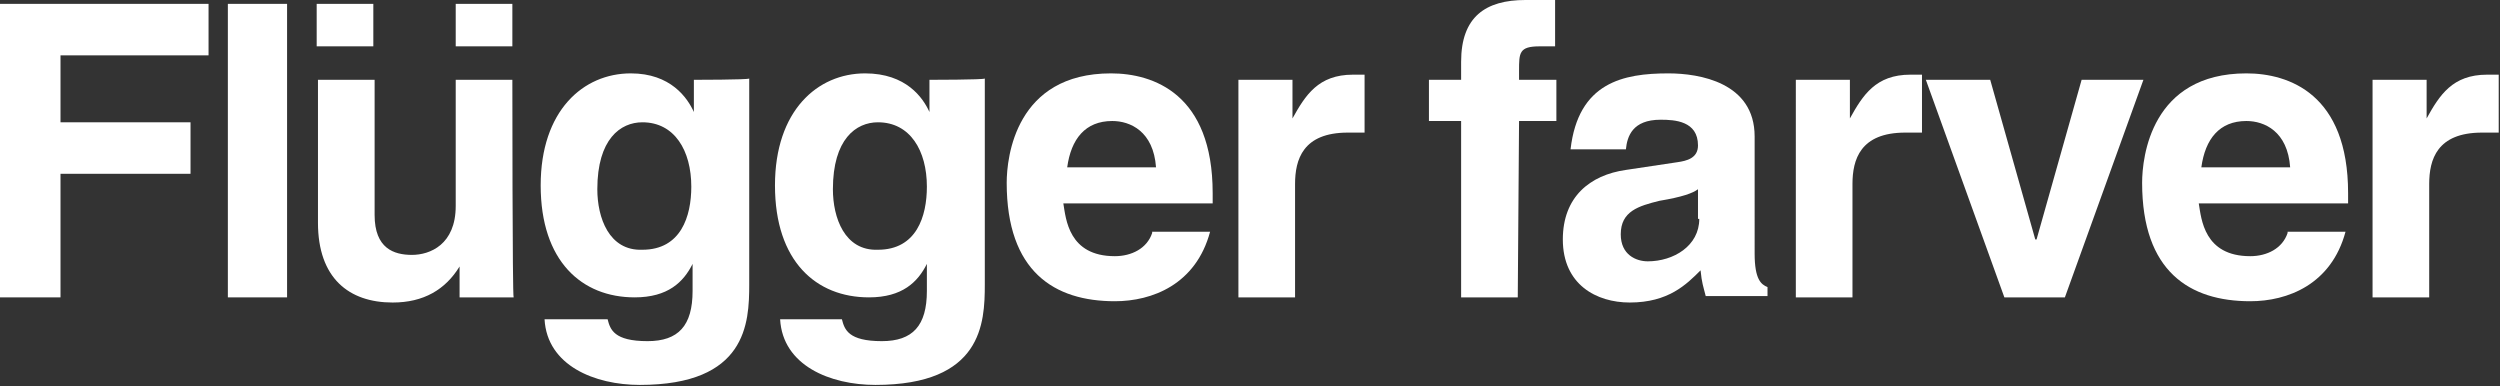
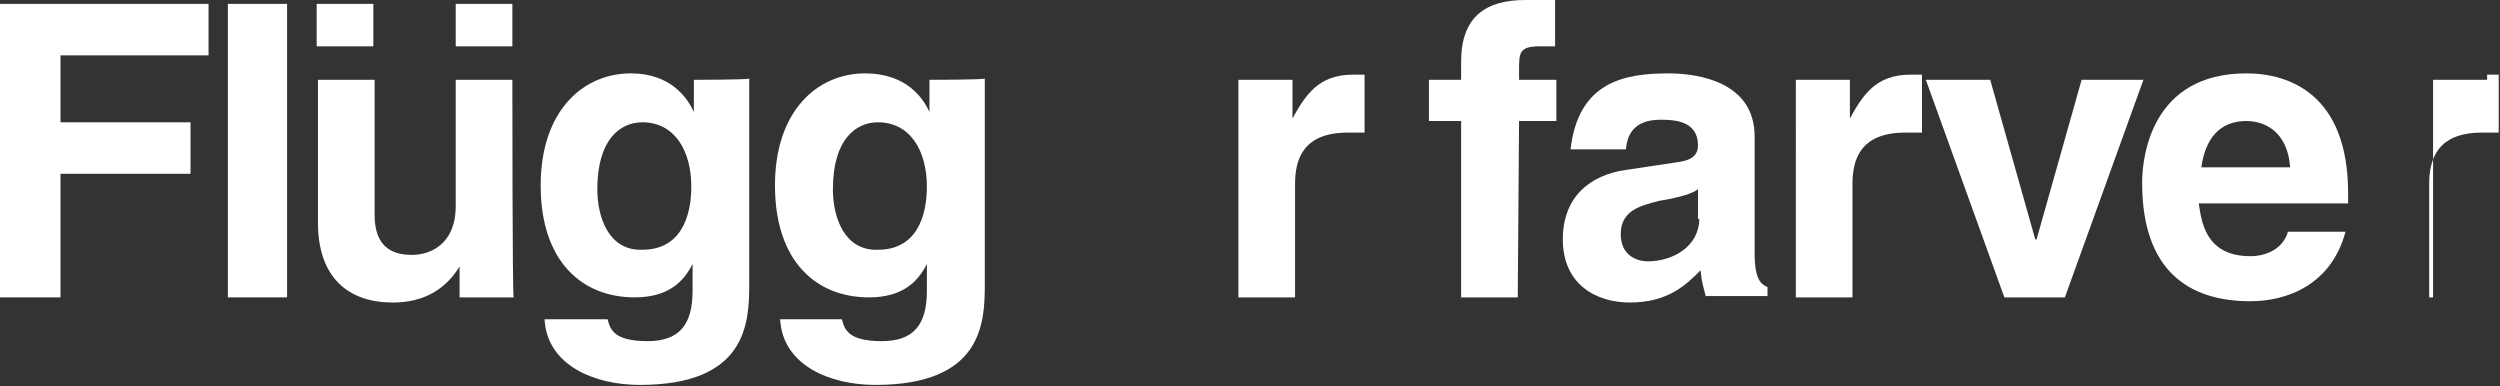
<svg xmlns="http://www.w3.org/2000/svg" version="1.1" id="Layer_1" x="0px" y="0px" width="194.2px" height="30px" viewBox="0 0 194.2 30" style="enable-background:new 0 0 194.2 30;" xml:space="preserve" preserveAspectRatio="xMinYMin meet">
  <rect x="0" y="0" width="194.2" height="30" fill="#333333" stroke="none" />
  <style type="text/css">
	.st0{fill:#FFFFFF;}
</style>
  <path class="st0" d="M118,9.4h2.9V6.2H118V5.5c0-1.4,0-1.9,1.6-1.9h1.2V0c-0.4,0-1,0-2.3,0c-3.1,0-5,1.3-5,4.8v1.4h-2.5v3.2h2.5  v13.7h4.4L118,9.4L118,9.4z" />
-   <path class="st0" d="M184.3,23.1h4.4v-8.8c0-1.9,0.6-4,4.1-4c0.4,0,0.9,0,1.3,0V5.8c-0.3,0-0.6,0-0.9,0c-2.7,0-3.7,1.6-4.7,3.4h0  V6.2h-4.2V23.1L184.3,23.1z" />
+   <path class="st0" d="M184.3,23.1h4.4v-8.8c0-1.9,0.6-4,4.1-4c0.4,0,0.9,0,1.3,0V5.8c-0.3,0-0.6,0-0.9,0h0  V6.2h-4.2V23.1L184.3,23.1z" />
  <polygon class="st0" points="166.5,6.2 161.7,6.2 158.2,18.6 158.1,18.6 154.6,6.2 149.6,6.2 155.7,23.1 160.4,23.1 " />
  <path class="st0" d="M139.5,23.1h4.4v-8.8c0-1.9,0.6-4,4.1-4c0.4,0,0.9,0,1.3,0V5.8c-0.3,0-0.6,0-0.9,0c-2.7,0-3.7,1.6-4.7,3.4h0  V6.2h-4.2V23.1L139.5,23.1z" />
  <path class="st0" d="M171,13c0.3-2.2,1.4-3.6,3.5-3.6c1.4,0,3.2,0.8,3.4,3.6C177.9,13,171,13,171,13z M177.7,18.1  c-0.4,1.2-1.6,1.8-2.9,1.8c-3.6,0-3.8-2.9-4-4.1h11.6v-0.8c0-7.7-4.6-9.3-7.9-9.3c-7.4,0-8.1,6.5-8.1,8.5c0,6.9,3.7,9.2,8.4,9.2  c2.9,0,6.3-1.3,7.4-5.4H177.7z" />
  <path class="st0" d="M132,17c0,2.1-2,3.3-4,3.3c-0.9,0-2.1-0.5-2.1-2.1c0-1.8,1.4-2.2,3-2.6c1.8-0.3,2.6-0.6,3-0.9V17z M136.3,10.6  c0-4.2-4.3-4.9-6.7-4.9c-3.5,0-7,0.7-7.6,5.9h4.3c0.1-1,0.5-2.3,2.7-2.3c1.1,0,2.9,0.1,2.9,2c0,1-0.9,1.2-1.6,1.3l-4,0.6  c-2.8,0.4-4.9,2.1-4.9,5.4c0,3.5,2.6,4.9,5.2,4.9c3,0,4.4-1.4,5.5-2.5c0.1,1,0.2,1.2,0.4,2h4.8v-0.7c-0.5-0.2-1-0.6-1-2.6  L136.3,10.6L136.3,10.6z" />
  <polygon class="st0" points="4.7,13.5 14.8,13.5 14.8,9.5 4.7,9.5 4.7,4.3 16.2,4.3 16.2,0.3 0,0.3 0,23.1 4.7,23.1 " />
  <path class="st0" d="M96.2,23.1h4.4v-8.8c0-1.9,0.6-4,4.1-4c0.4,0,0.9,0,1.3,0V5.8c-0.3,0-0.6,0-0.9,0c-2.7,0-3.7,1.6-4.7,3.4h0V6.2  h-4.2V23.1z" />
  <polygon class="st0" points="22.3,0.3 17.7,0.3 17.7,23.1 22.3,23.1 22.3,3.3 " />
  <path class="st0" d="M39.8,6.2h-4.4V16c0,3-2,3.8-3.4,3.8c-1.4,0-2.9-0.5-2.9-3.1V6.2h-4.4v11.1c0,4.3,2.4,6.2,5.8,6.2  c2.4,0,4.1-1,5.2-2.8h0v2.4h4.2C39.8,23.1,39.8,6.2,39.8,6.2z M24.6,3.6H29V0.3h-4.4V3.6z M35.4,3.6h4.4V0.3h-4.4V3.6z" />
-   <path class="st0" d="M82.9,13c0.3-2.2,1.4-3.6,3.5-3.6c1.4,0,3.2,0.8,3.4,3.6C89.8,13,82.9,13,82.9,13z M89.5,18.1  c-0.4,1.2-1.6,1.8-2.9,1.8c-3.6,0-3.8-2.9-4-4.1h11.6v-0.8c0-7.7-4.6-9.3-7.9-9.3c-7.4,0-8.1,6.5-8.1,8.5c0,6.9,3.7,9.2,8.4,9.2  c2.9,0,6.3-1.3,7.4-5.4H89.5z" />
  <path class="st0" d="M64.7,14.7c0-3.9,1.8-5.2,3.5-5.2c2.5,0,3.8,2.2,3.8,5c0,2.3-0.8,4.9-3.8,4.9C65.6,19.5,64.7,16.9,64.7,14.7   M72.2,6.2v2.5h0c-0.5-1.1-1.8-3-5-3c-3.7,0-7,2.9-7,8.7c0,5.9,3.2,8.7,7.3,8.7c2.6,0,3.8-1.2,4.5-2.6l0,0v2.1  c0,2.7-1.1,3.9-3.5,3.9c-2.6,0-2.9-0.9-3.1-1.7h-4.8c0.2,3.6,3.9,5.1,7.4,5.1c8.3,0,8.5-4.8,8.5-7.8v-16C76.4,6.2,72.2,6.2,72.2,6.2  z" />
  <path class="st0" d="M46.4,14.7c0-3.9,1.8-5.2,3.5-5.2c2.5,0,3.8,2.2,3.8,5c0,2.3-0.8,4.9-3.8,4.9C47.3,19.5,46.4,16.9,46.4,14.7   M53.9,6.2v2.5h0c-0.5-1.1-1.8-3-4.9-3c-3.7,0-7,2.9-7,8.7c0,5.9,3.2,8.7,7.3,8.7c2.6,0,3.8-1.2,4.5-2.6l0,0v2.1  c0,2.7-1.1,3.9-3.5,3.9c-2.6,0-2.9-0.9-3.1-1.7h-4.9c0.2,3.6,3.9,5.1,7.4,5.1c8.3,0,8.5-4.8,8.5-7.8v-16C58.1,6.2,53.9,6.2,53.9,6.2  z" />
</svg>